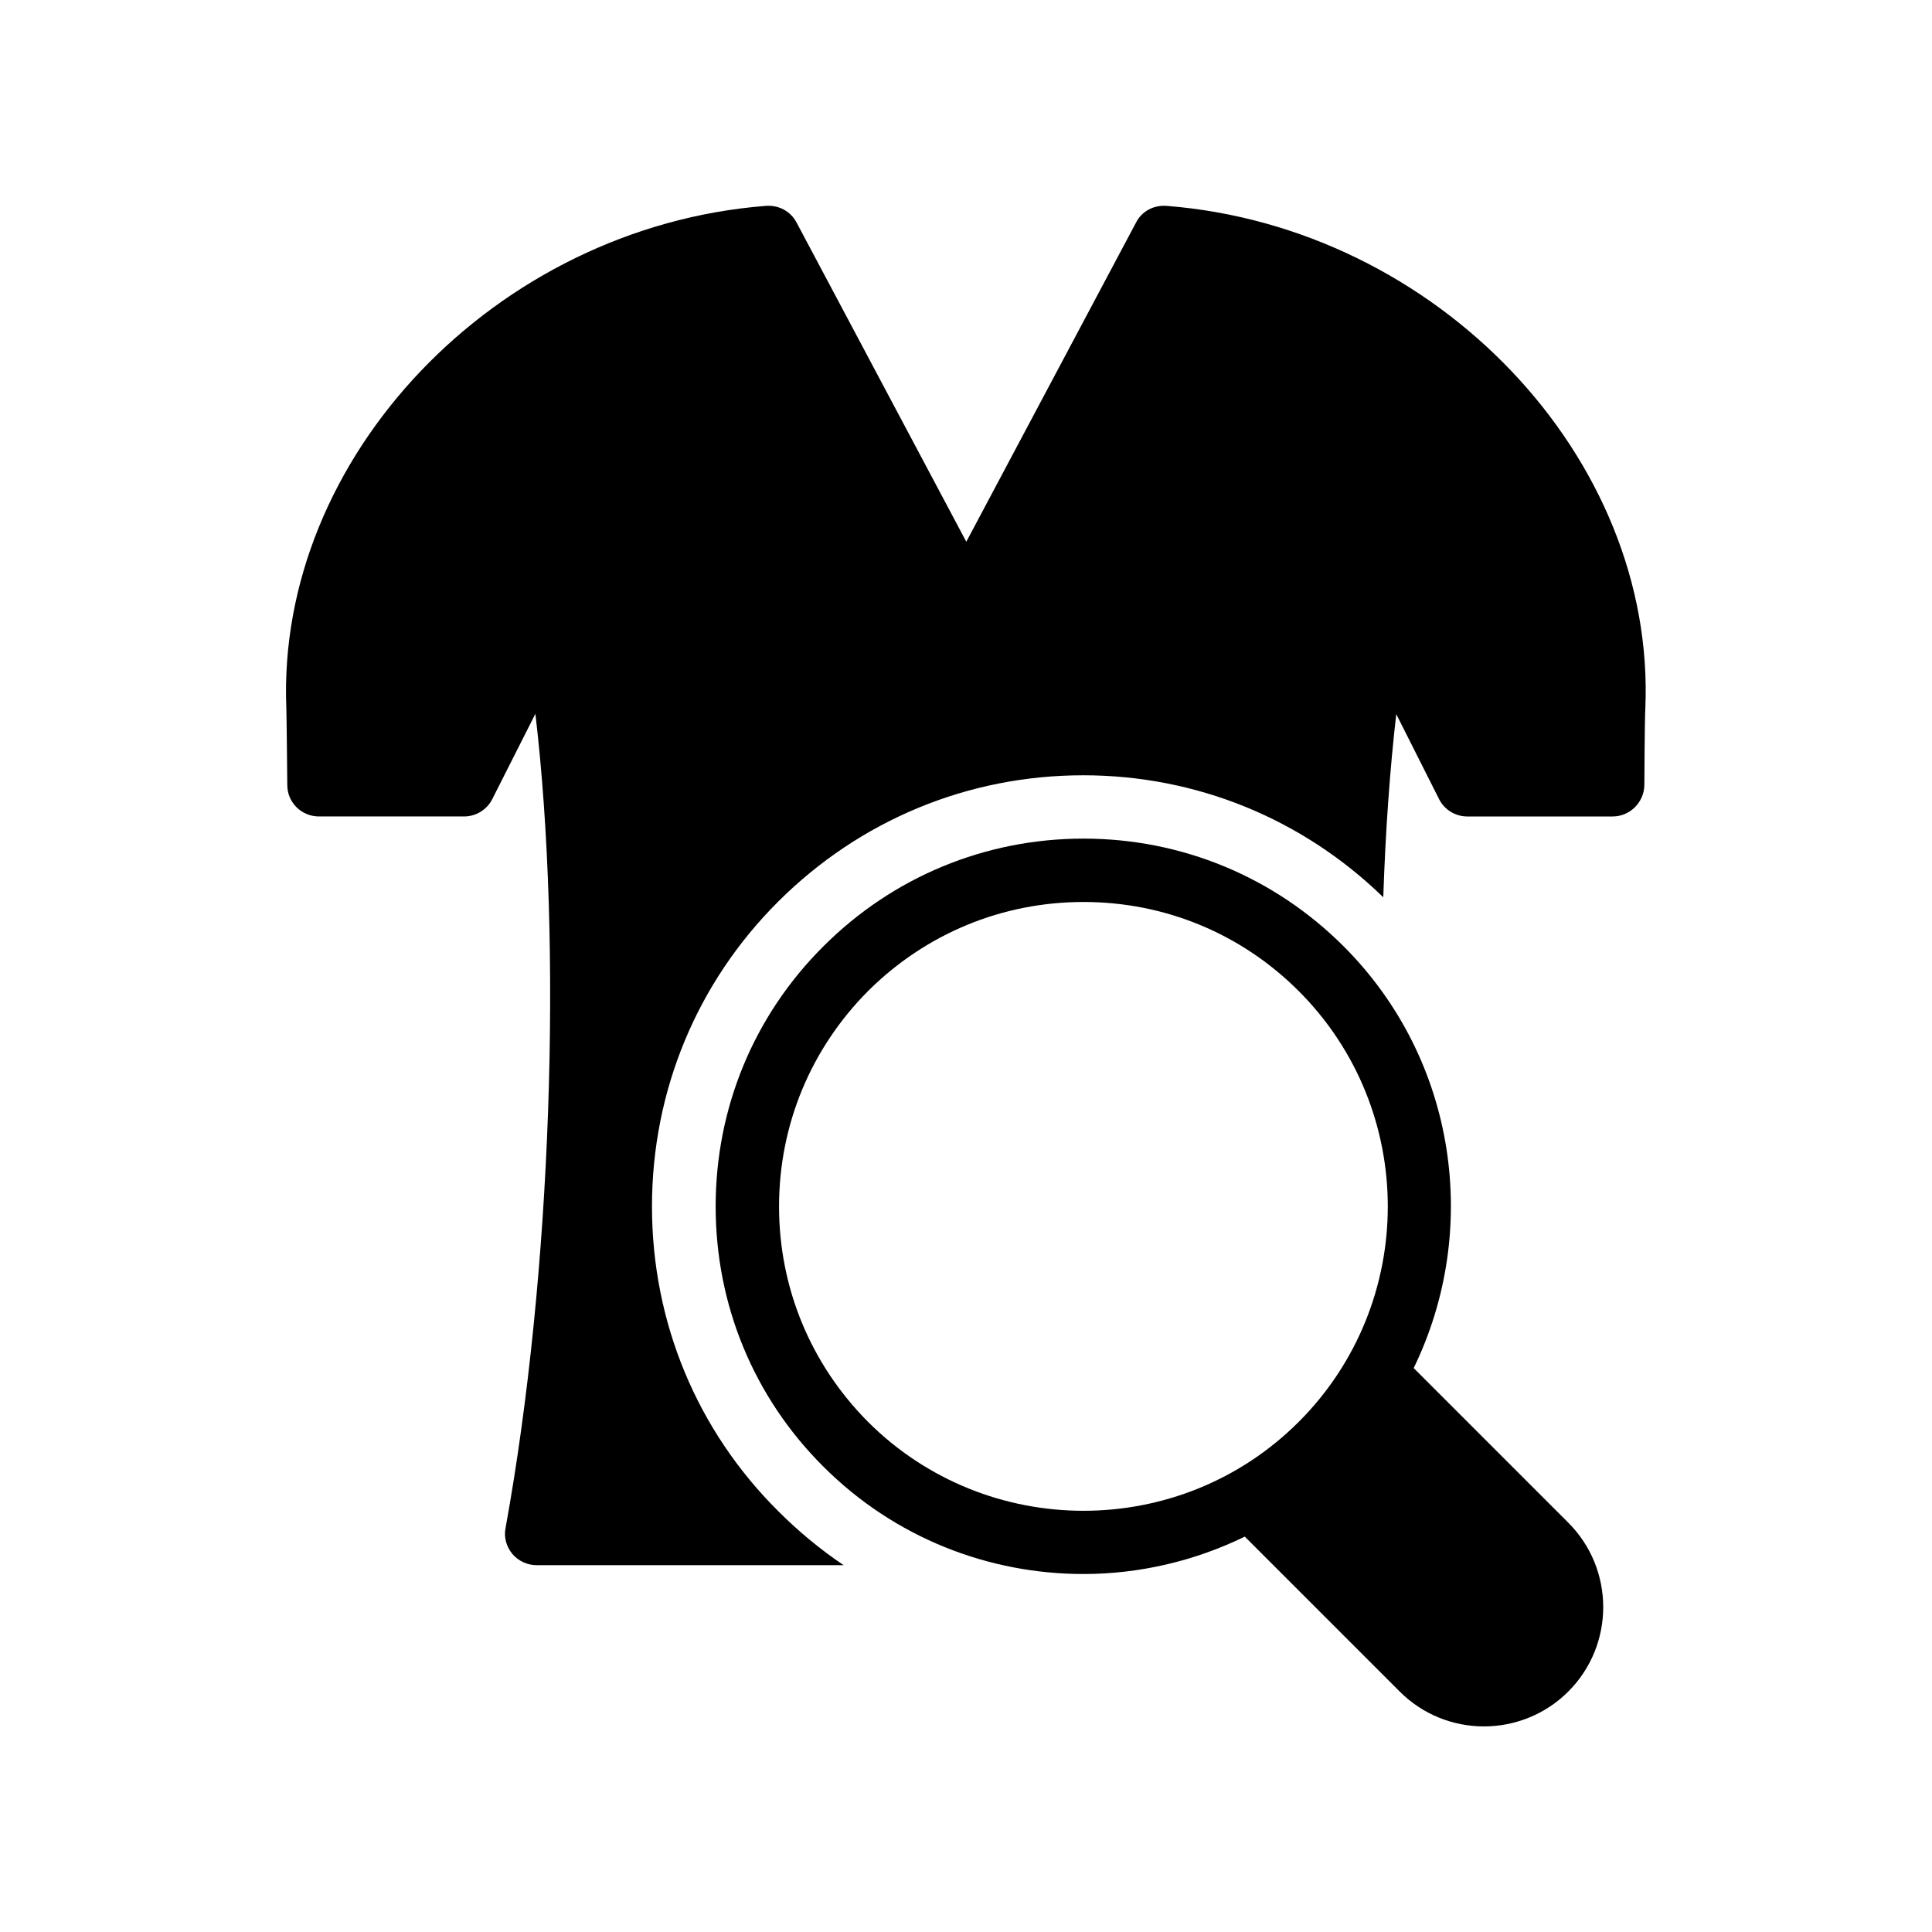
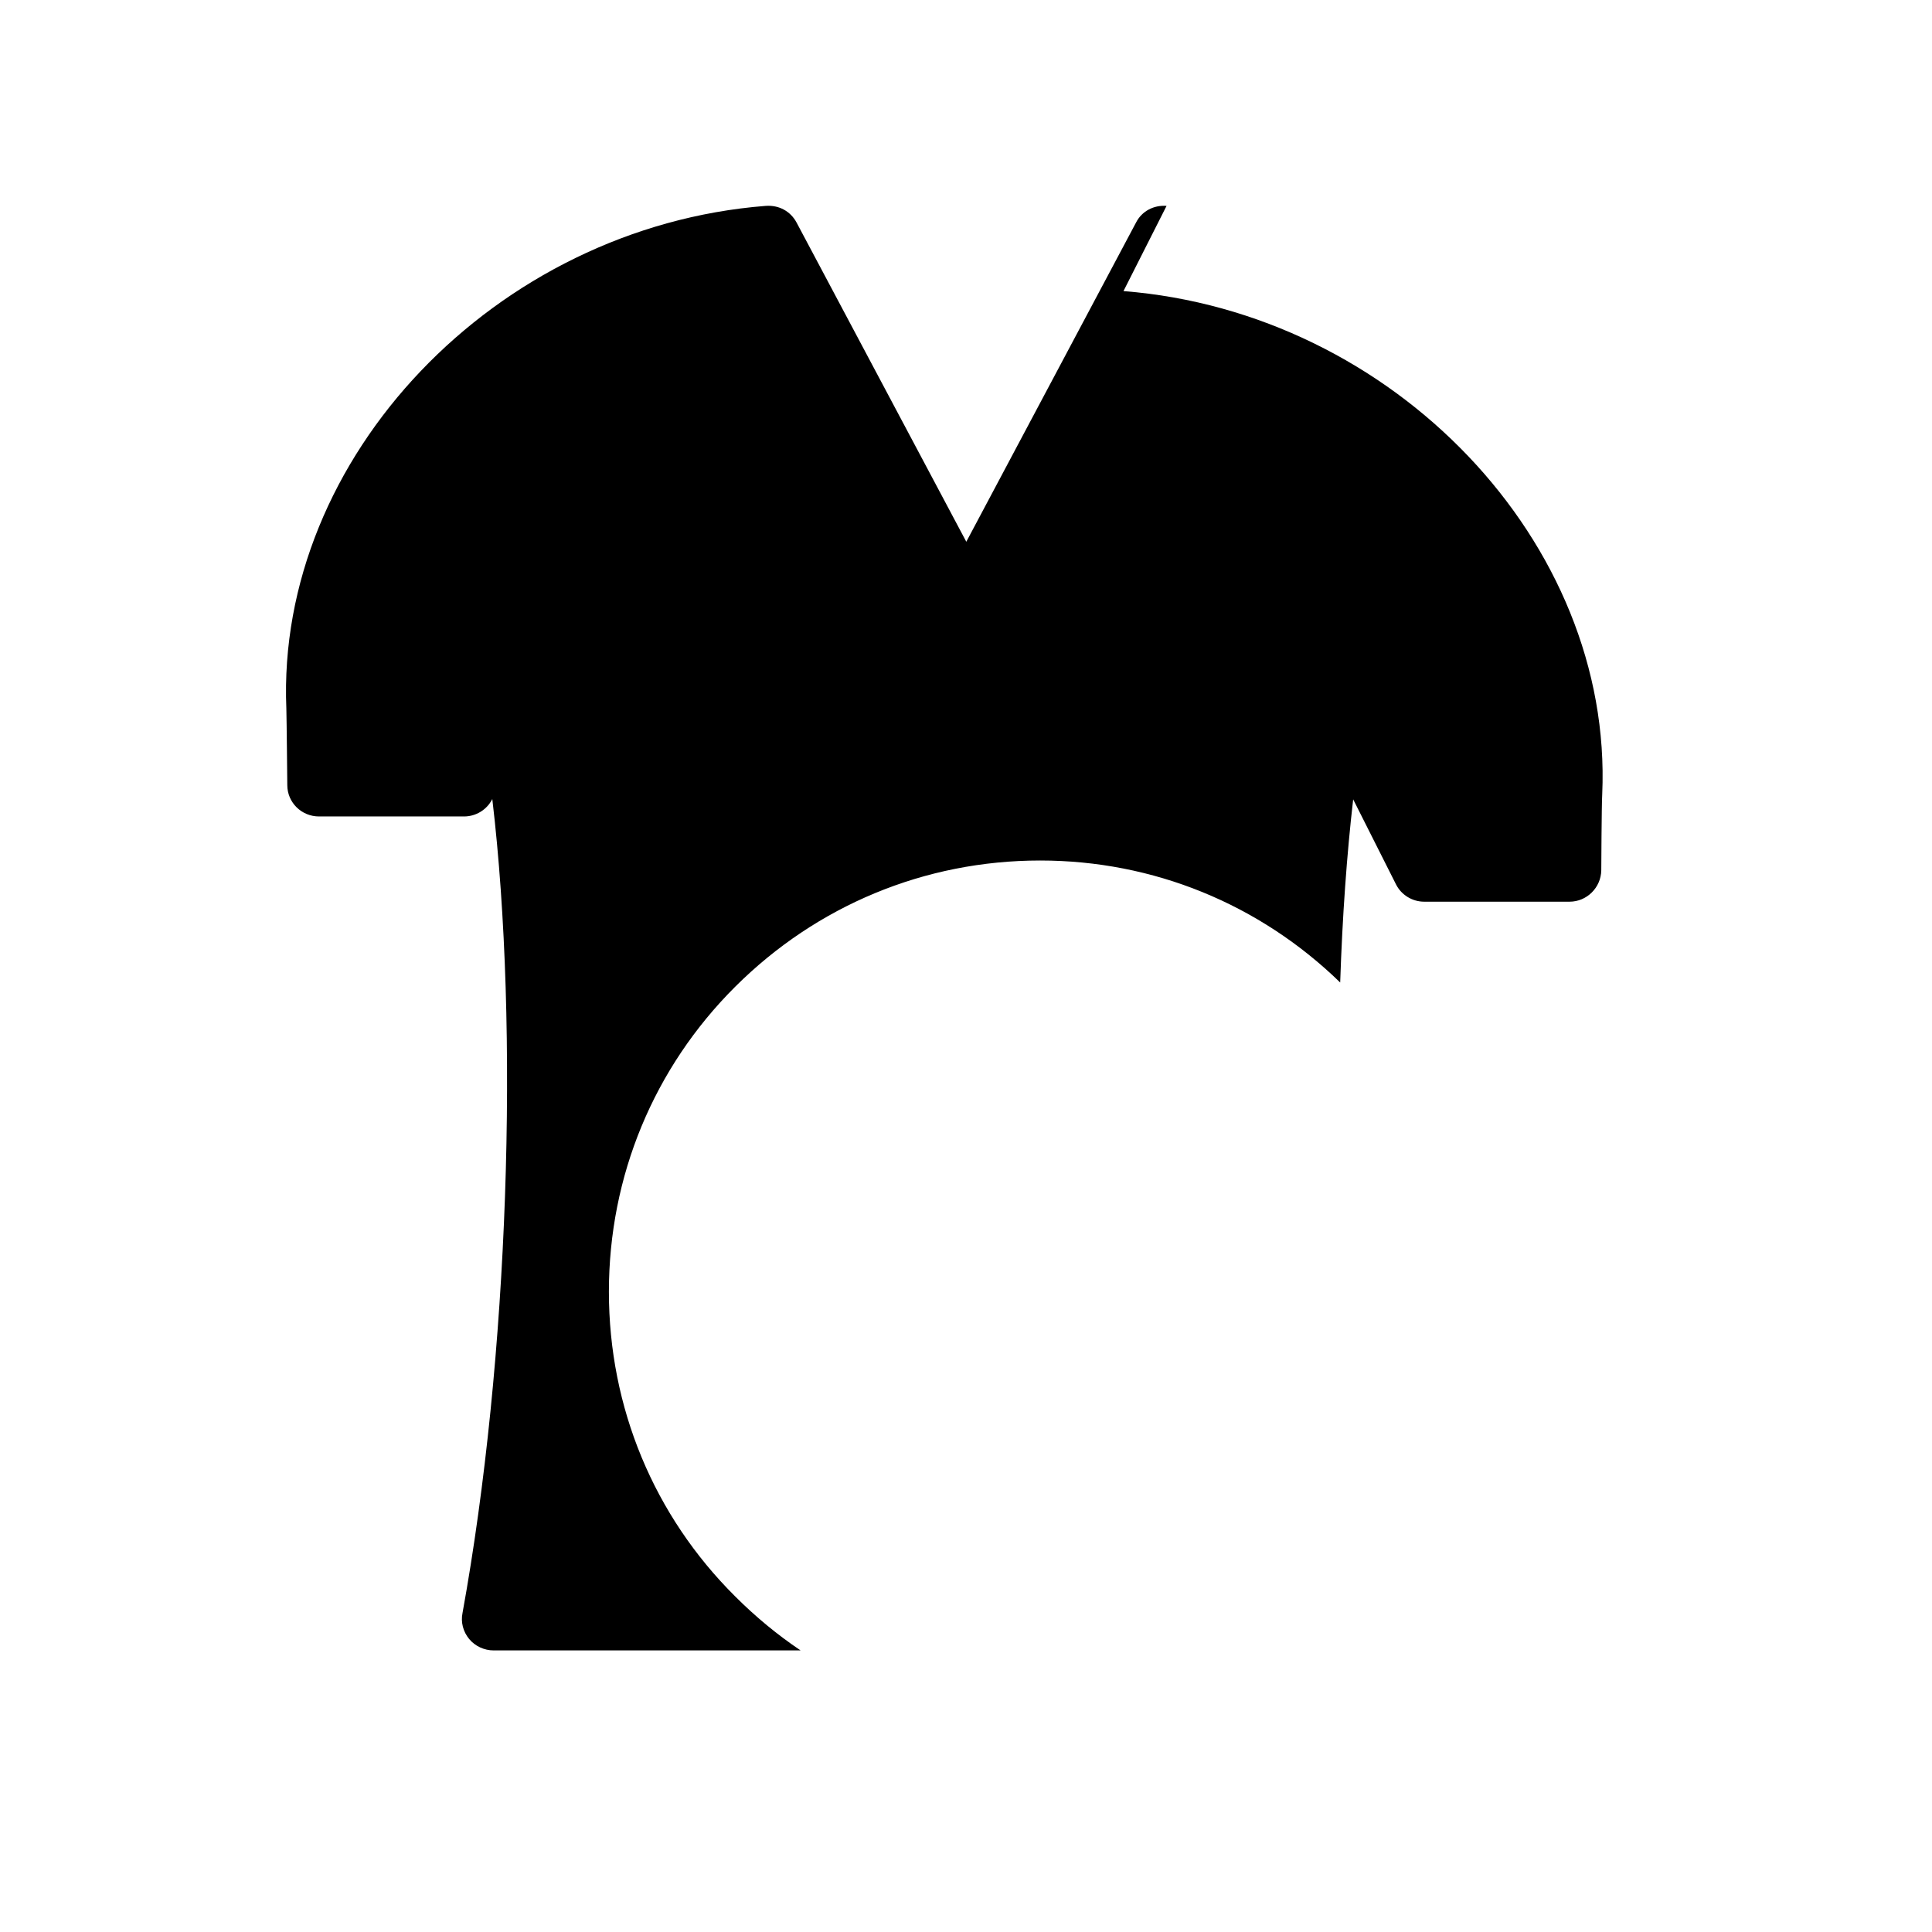
<svg xmlns="http://www.w3.org/2000/svg" fill="#000000" width="800px" height="800px" version="1.1" viewBox="144 144 512 512">
  <g>
-     <path d="m453.15 198.56c-3.441-0.25-6.551 1.426-8.062 4.367l-45.008 84.641-45.008-84.641c-1.594-2.938-4.617-4.617-8.145-4.367-71.625 5.625-129.81 66.672-127.04 133.26 0.082 2.602 0.25 20.238 0.25 20.238 0 4.617 3.777 8.312 8.398 8.312h38.457c3.106 0 6.047-1.762 7.473-4.617l11.418-22.586c7.223 60.961 4.367 148.2-7.894 215.71-0.504 2.434 0.168 4.953 1.762 6.887 1.594 1.93 4.031 3.023 6.465 3.023h81.367c-6.129-4.113-11.922-8.902-17.297-14.273-21.578-21.41-33.504-50.129-33.504-80.777 0-30.648 11.922-59.367 33.504-80.863 21.578-21.496 50.215-33.418 80.777-33.418 29.977 0 58.105 11.504 79.52 32.328 0.586-17.633 1.762-33.922 3.441-48.535l11.336 22.504c1.426 2.856 4.367 4.617 7.473 4.617h38.543c4.535 0 8.312-3.695 8.398-8.312 0 0 0.082-17.383 0.25-20.152 2.941-66.676-55.25-127.72-126.87-133.35z" />
-     <path d="m518.64 506.55c17.719-36.359 11.586-81.617-18.559-111.76-18.391-18.391-42.906-28.551-68.938-28.551s-50.551 10.16-68.938 28.551c-18.473 18.391-28.551 42.906-28.551 68.938s10.078 50.551 28.551 68.938c18.977 18.977 43.914 28.465 68.938 28.465 14.609 0 29.305-3.359 42.738-9.91l41.059 41.059c6.129 6.129 14.191 9.238 22.336 9.238 8.062 0 16.207-3.106 22.336-9.238 12.344-12.344 12.344-32.41 0-44.754zm-30.48 14.273c-31.402 31.402-82.625 31.402-114.11 0-15.199-15.281-23.594-35.52-23.594-57.098s8.398-41.816 23.594-57.098c15.281-15.199 35.52-23.594 57.098-23.594 21.578 0 41.816 8.398 57.016 23.594 31.488 31.488 31.488 82.707 0 114.2z" />
+     <path d="m453.15 198.56c-3.441-0.25-6.551 1.426-8.062 4.367l-45.008 84.641-45.008-84.641c-1.594-2.938-4.617-4.617-8.145-4.367-71.625 5.625-129.81 66.672-127.04 133.26 0.082 2.602 0.25 20.238 0.25 20.238 0 4.617 3.777 8.312 8.398 8.312h38.457c3.106 0 6.047-1.762 7.473-4.617c7.223 60.961 4.367 148.2-7.894 215.71-0.504 2.434 0.168 4.953 1.762 6.887 1.594 1.93 4.031 3.023 6.465 3.023h81.367c-6.129-4.113-11.922-8.902-17.297-14.273-21.578-21.41-33.504-50.129-33.504-80.777 0-30.648 11.922-59.367 33.504-80.863 21.578-21.496 50.215-33.418 80.777-33.418 29.977 0 58.105 11.504 79.52 32.328 0.586-17.633 1.762-33.922 3.441-48.535l11.336 22.504c1.426 2.856 4.367 4.617 7.473 4.617h38.543c4.535 0 8.312-3.695 8.398-8.312 0 0 0.082-17.383 0.25-20.152 2.941-66.676-55.25-127.72-126.87-133.35z" />
  </g>
</svg>